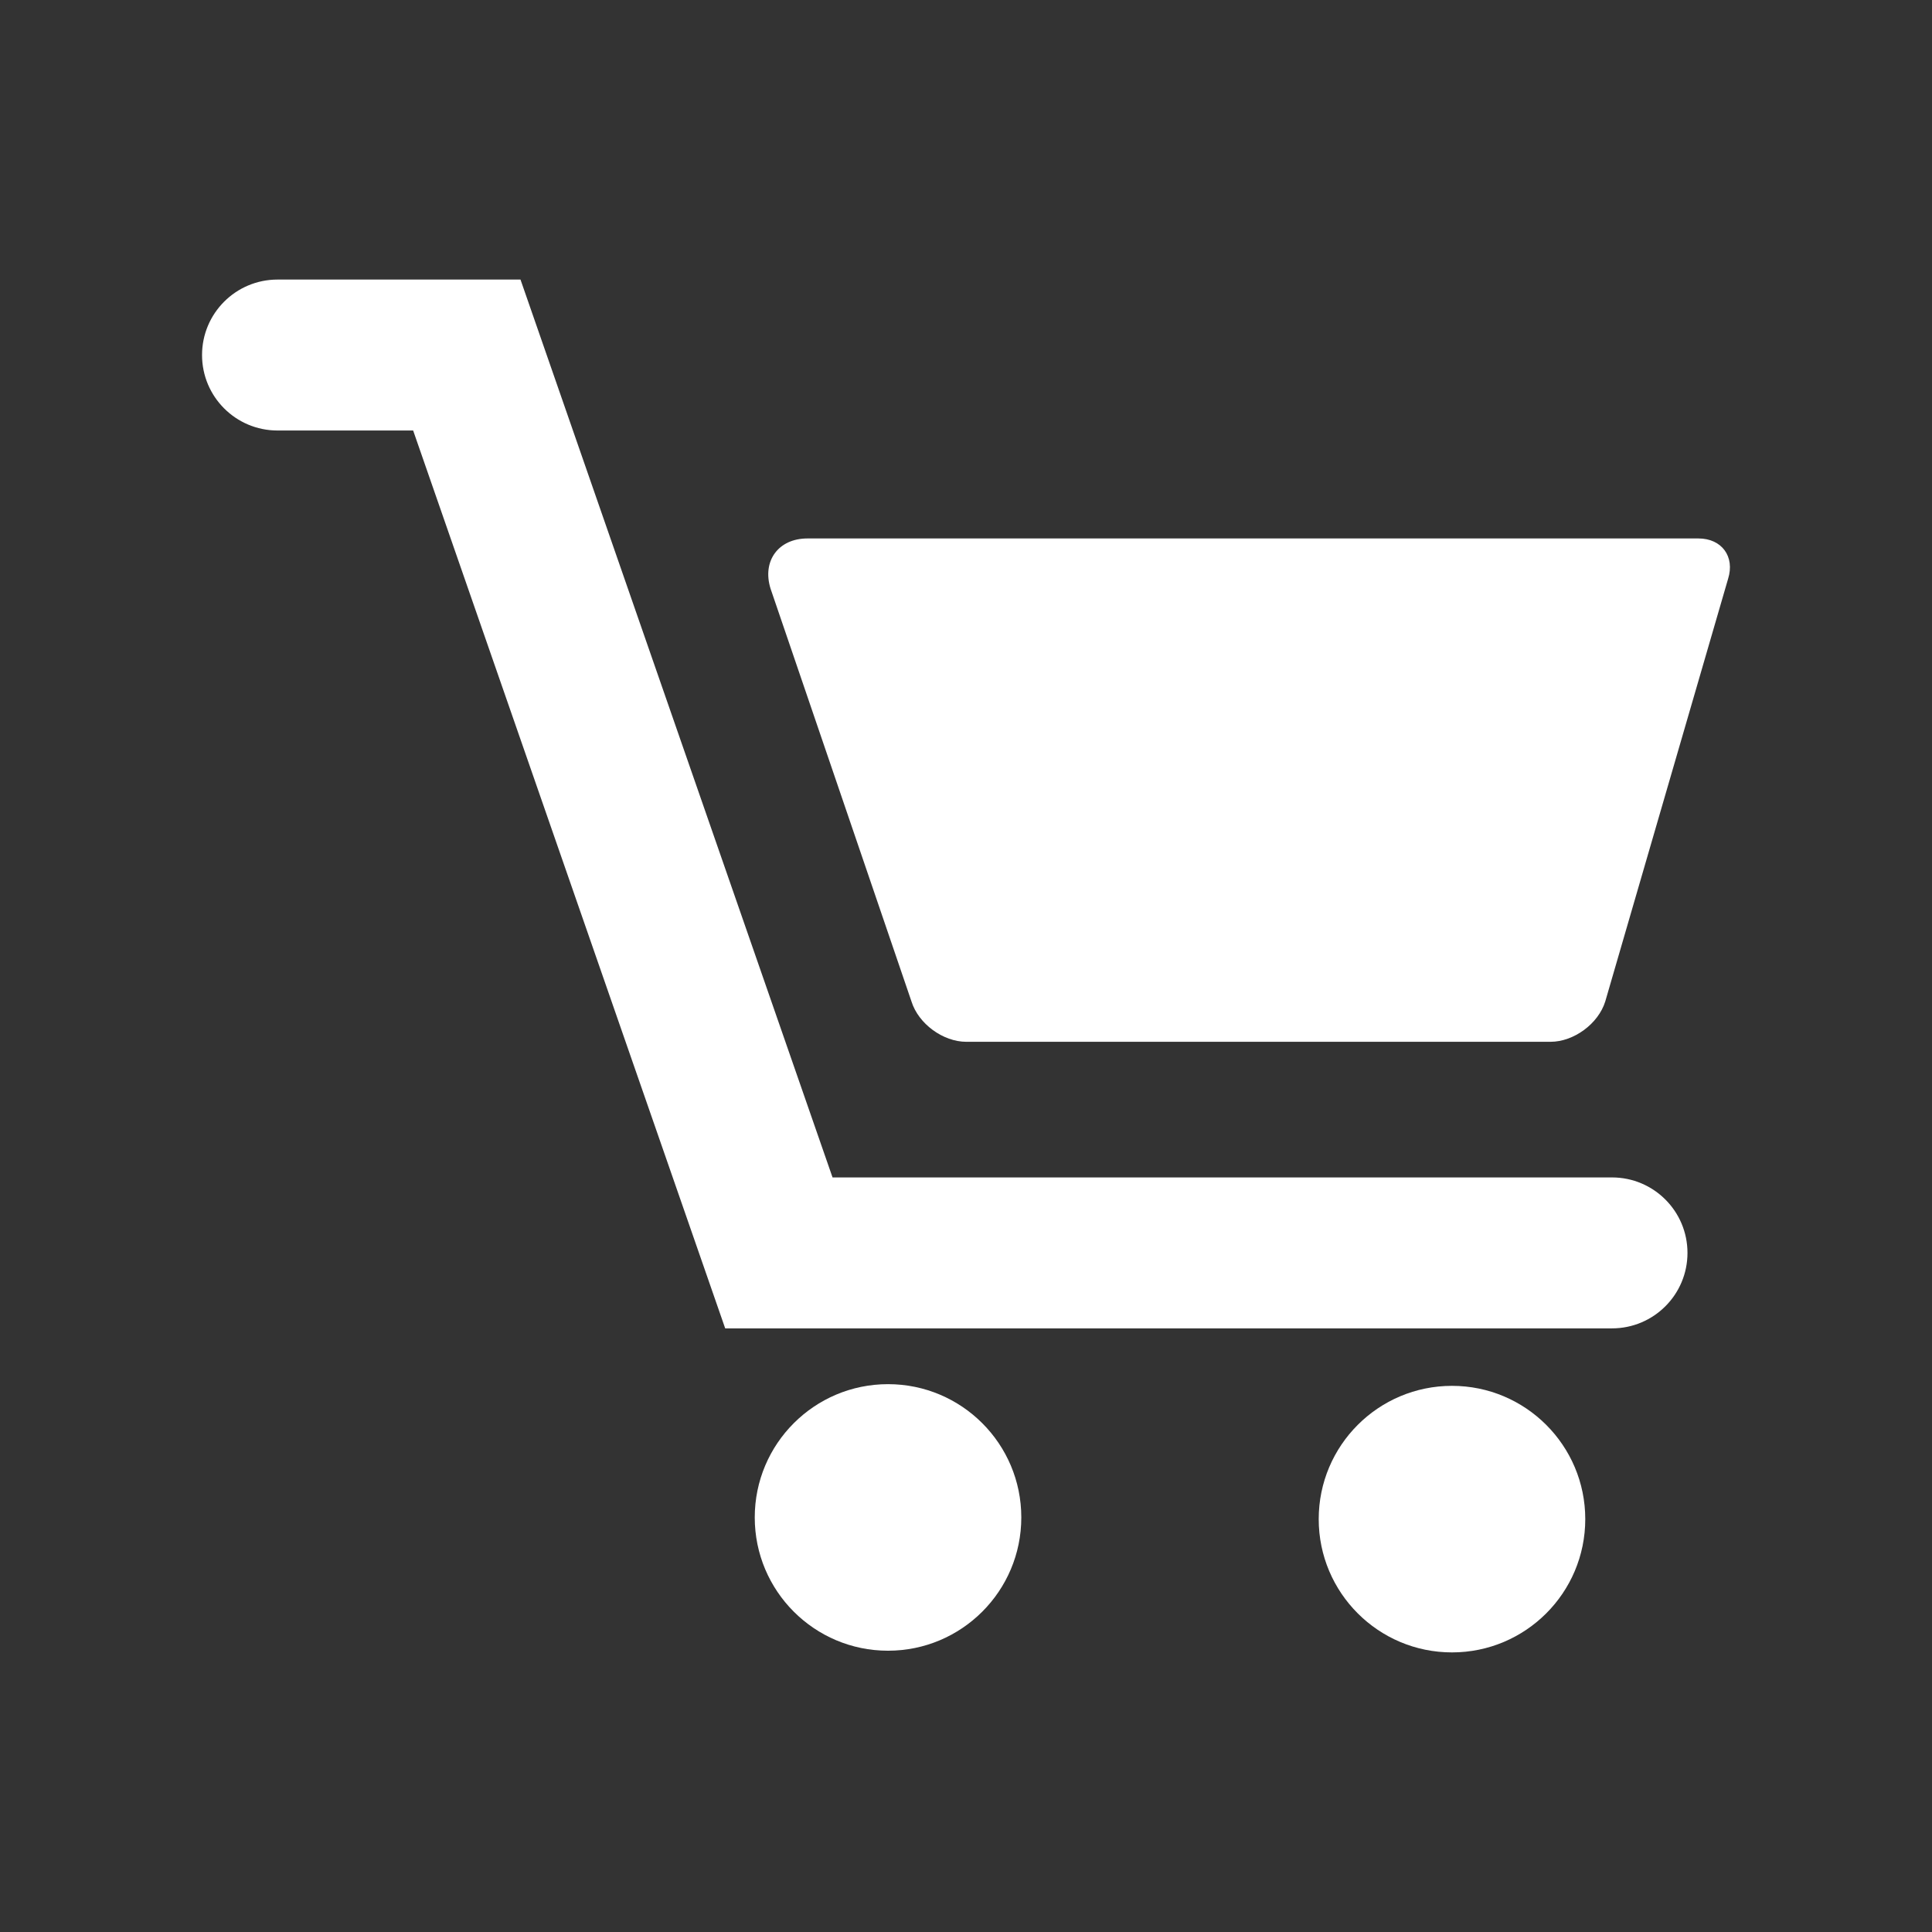
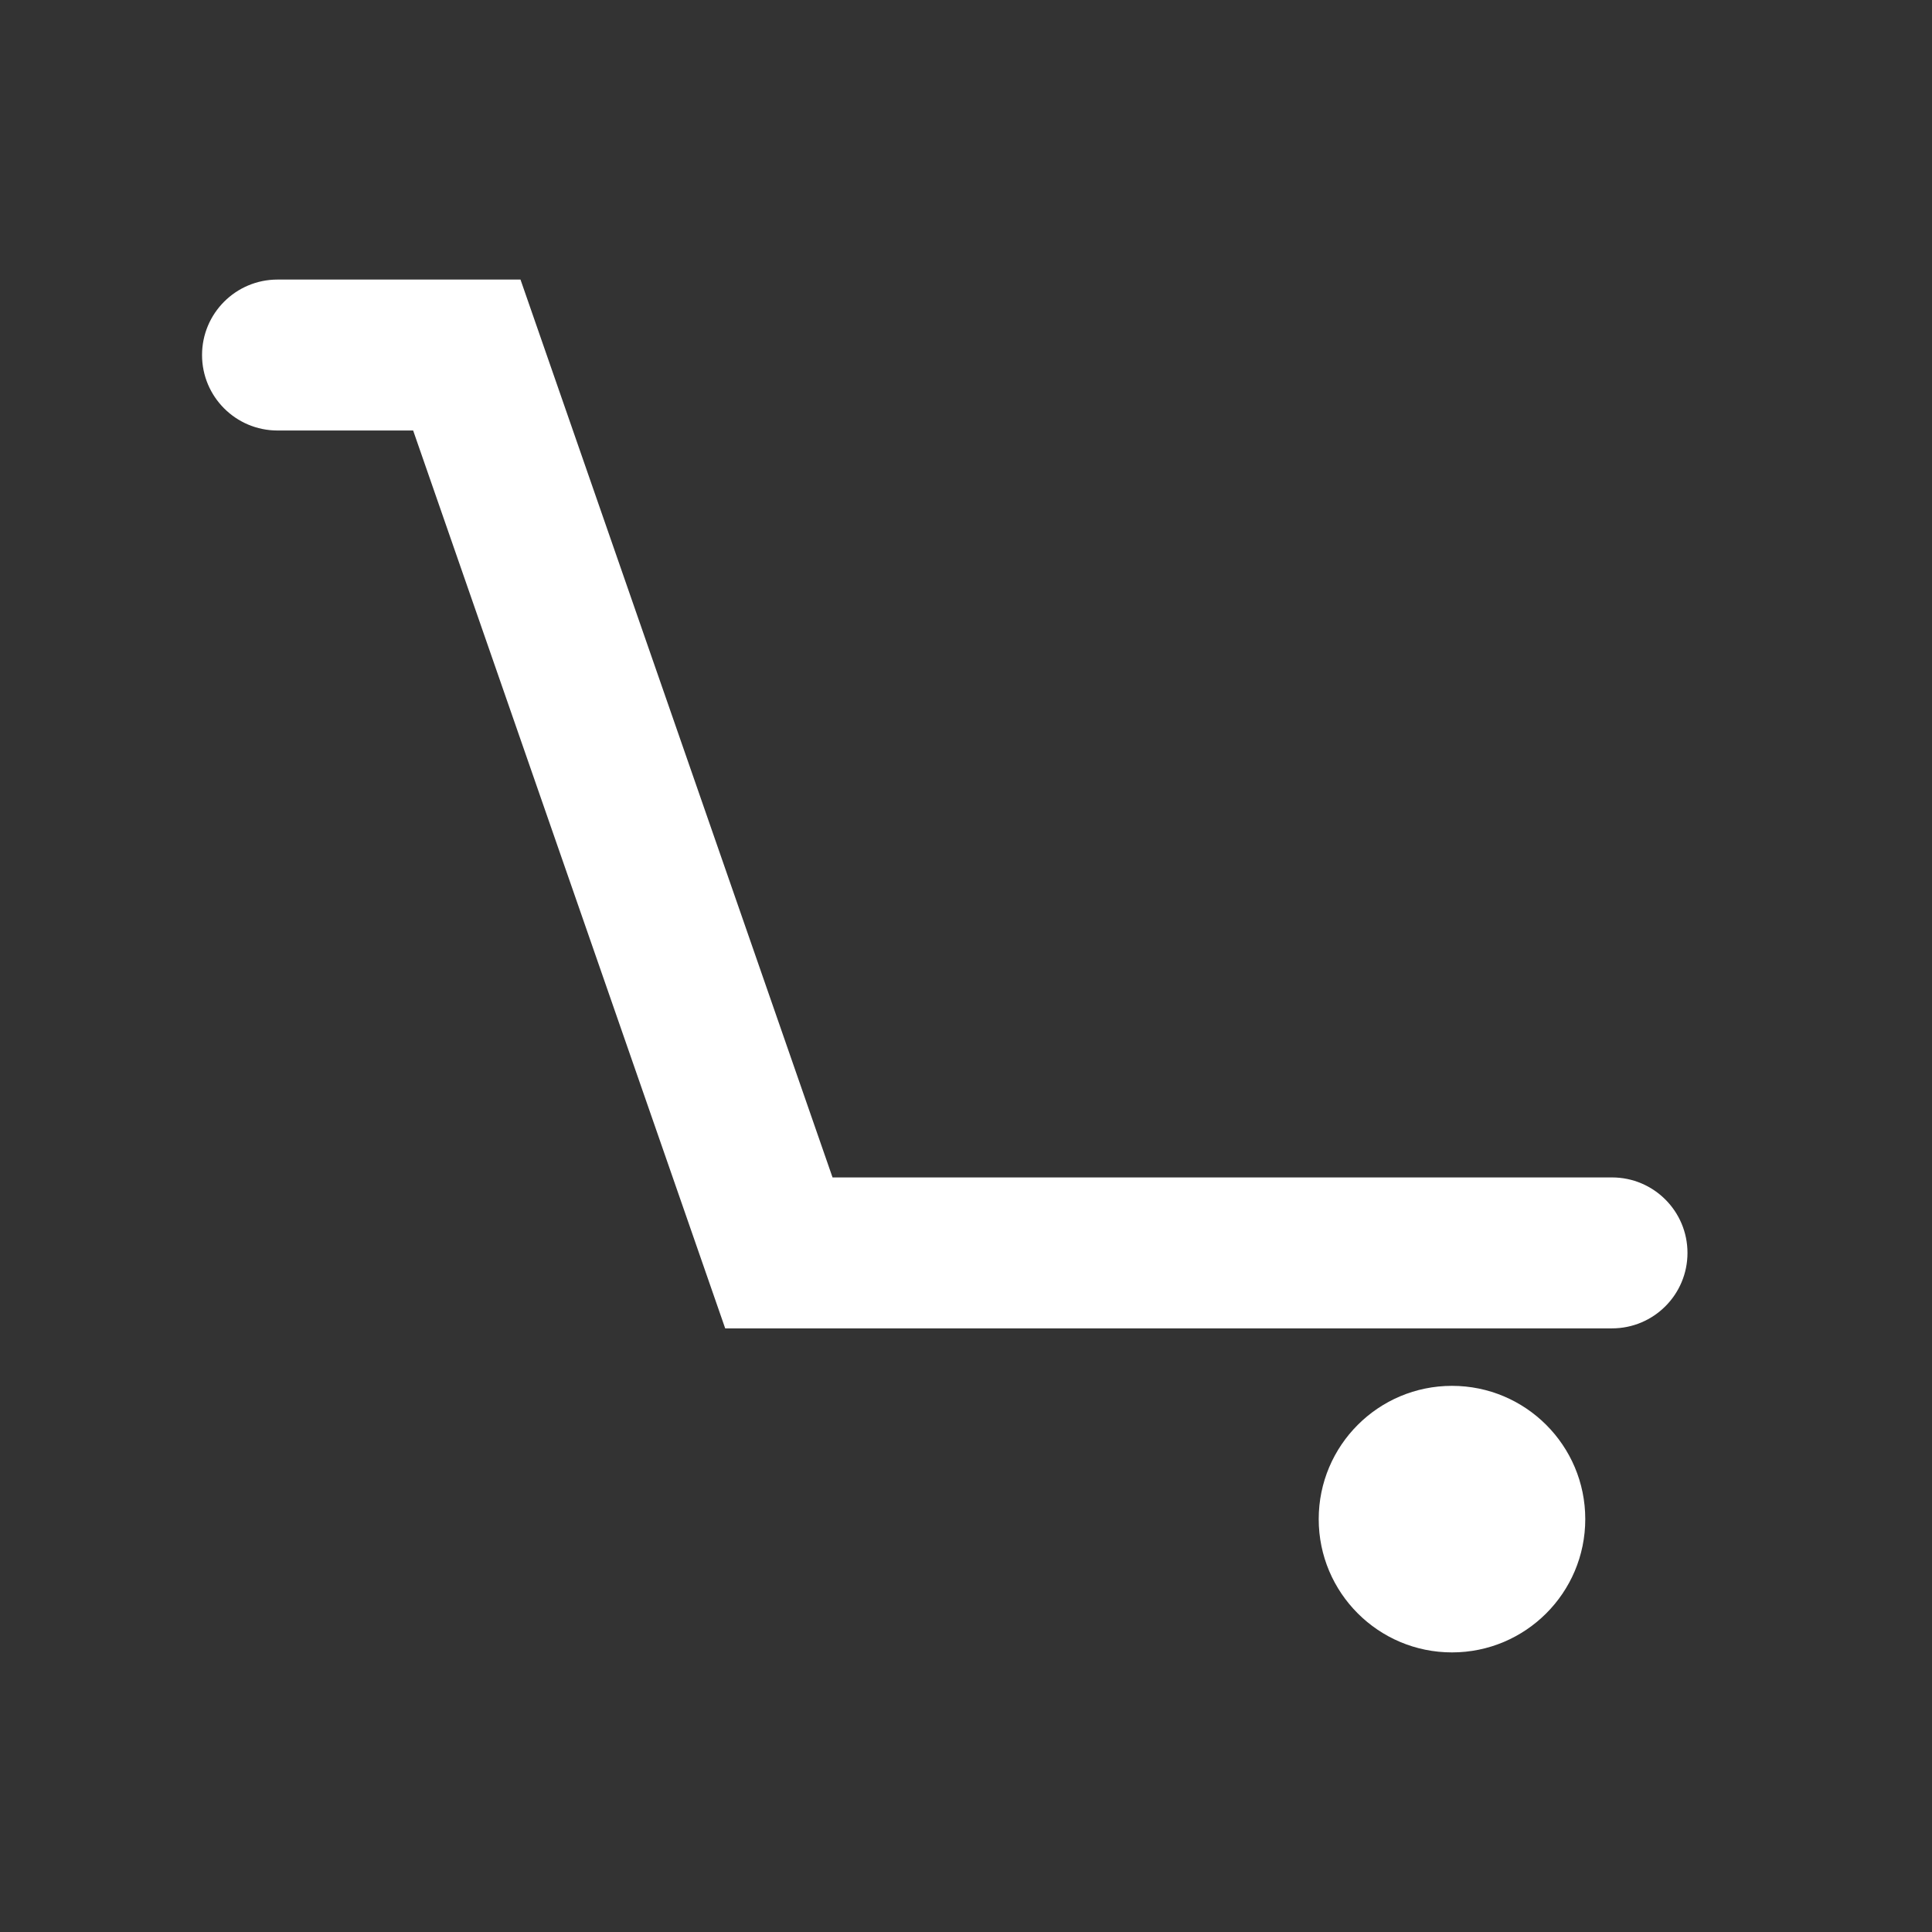
<svg xmlns="http://www.w3.org/2000/svg" height="24" version="1.1" viewBox="0 0 64 64" width="24">
  <rect x="0" y="0" width="64" height="64" fill="#333333" stroke="none" />
  <g fill="#FFFFFF">
-     <path d="M56.262,17.837H26.748c-0.961,0-1.508,0.743-1.223,1.661l4.669,13.677c0.23,0.738,1.044,1.336,1.817,1.336h19.35 c0.773,0,1.586-0.598,1.815-1.336l4.069-14C57.476,18.437,57.036,17.837,56.262,17.837z" fill="#FFFFFF" />
-     <circle cx="29.417" cy="50.267" r="4.415" fill="#FFFFFF" />
    <circle cx="48.099" cy="50.323" r="4.415" fill="#FFFFFF" />
    <path d="M53.4,39.004H27.579L17.242,9.261H9.193c-1.381,0-2.5,1.119-2.5,2.5s1.119,2.5,2.5,2.5h4.493l10.337,29.743H53.4 c1.381,0,2.5-1.119,2.5-2.5S54.781,39.004,53.4,39.004z" fill="#FFFFFF" />
  </g>
</svg>